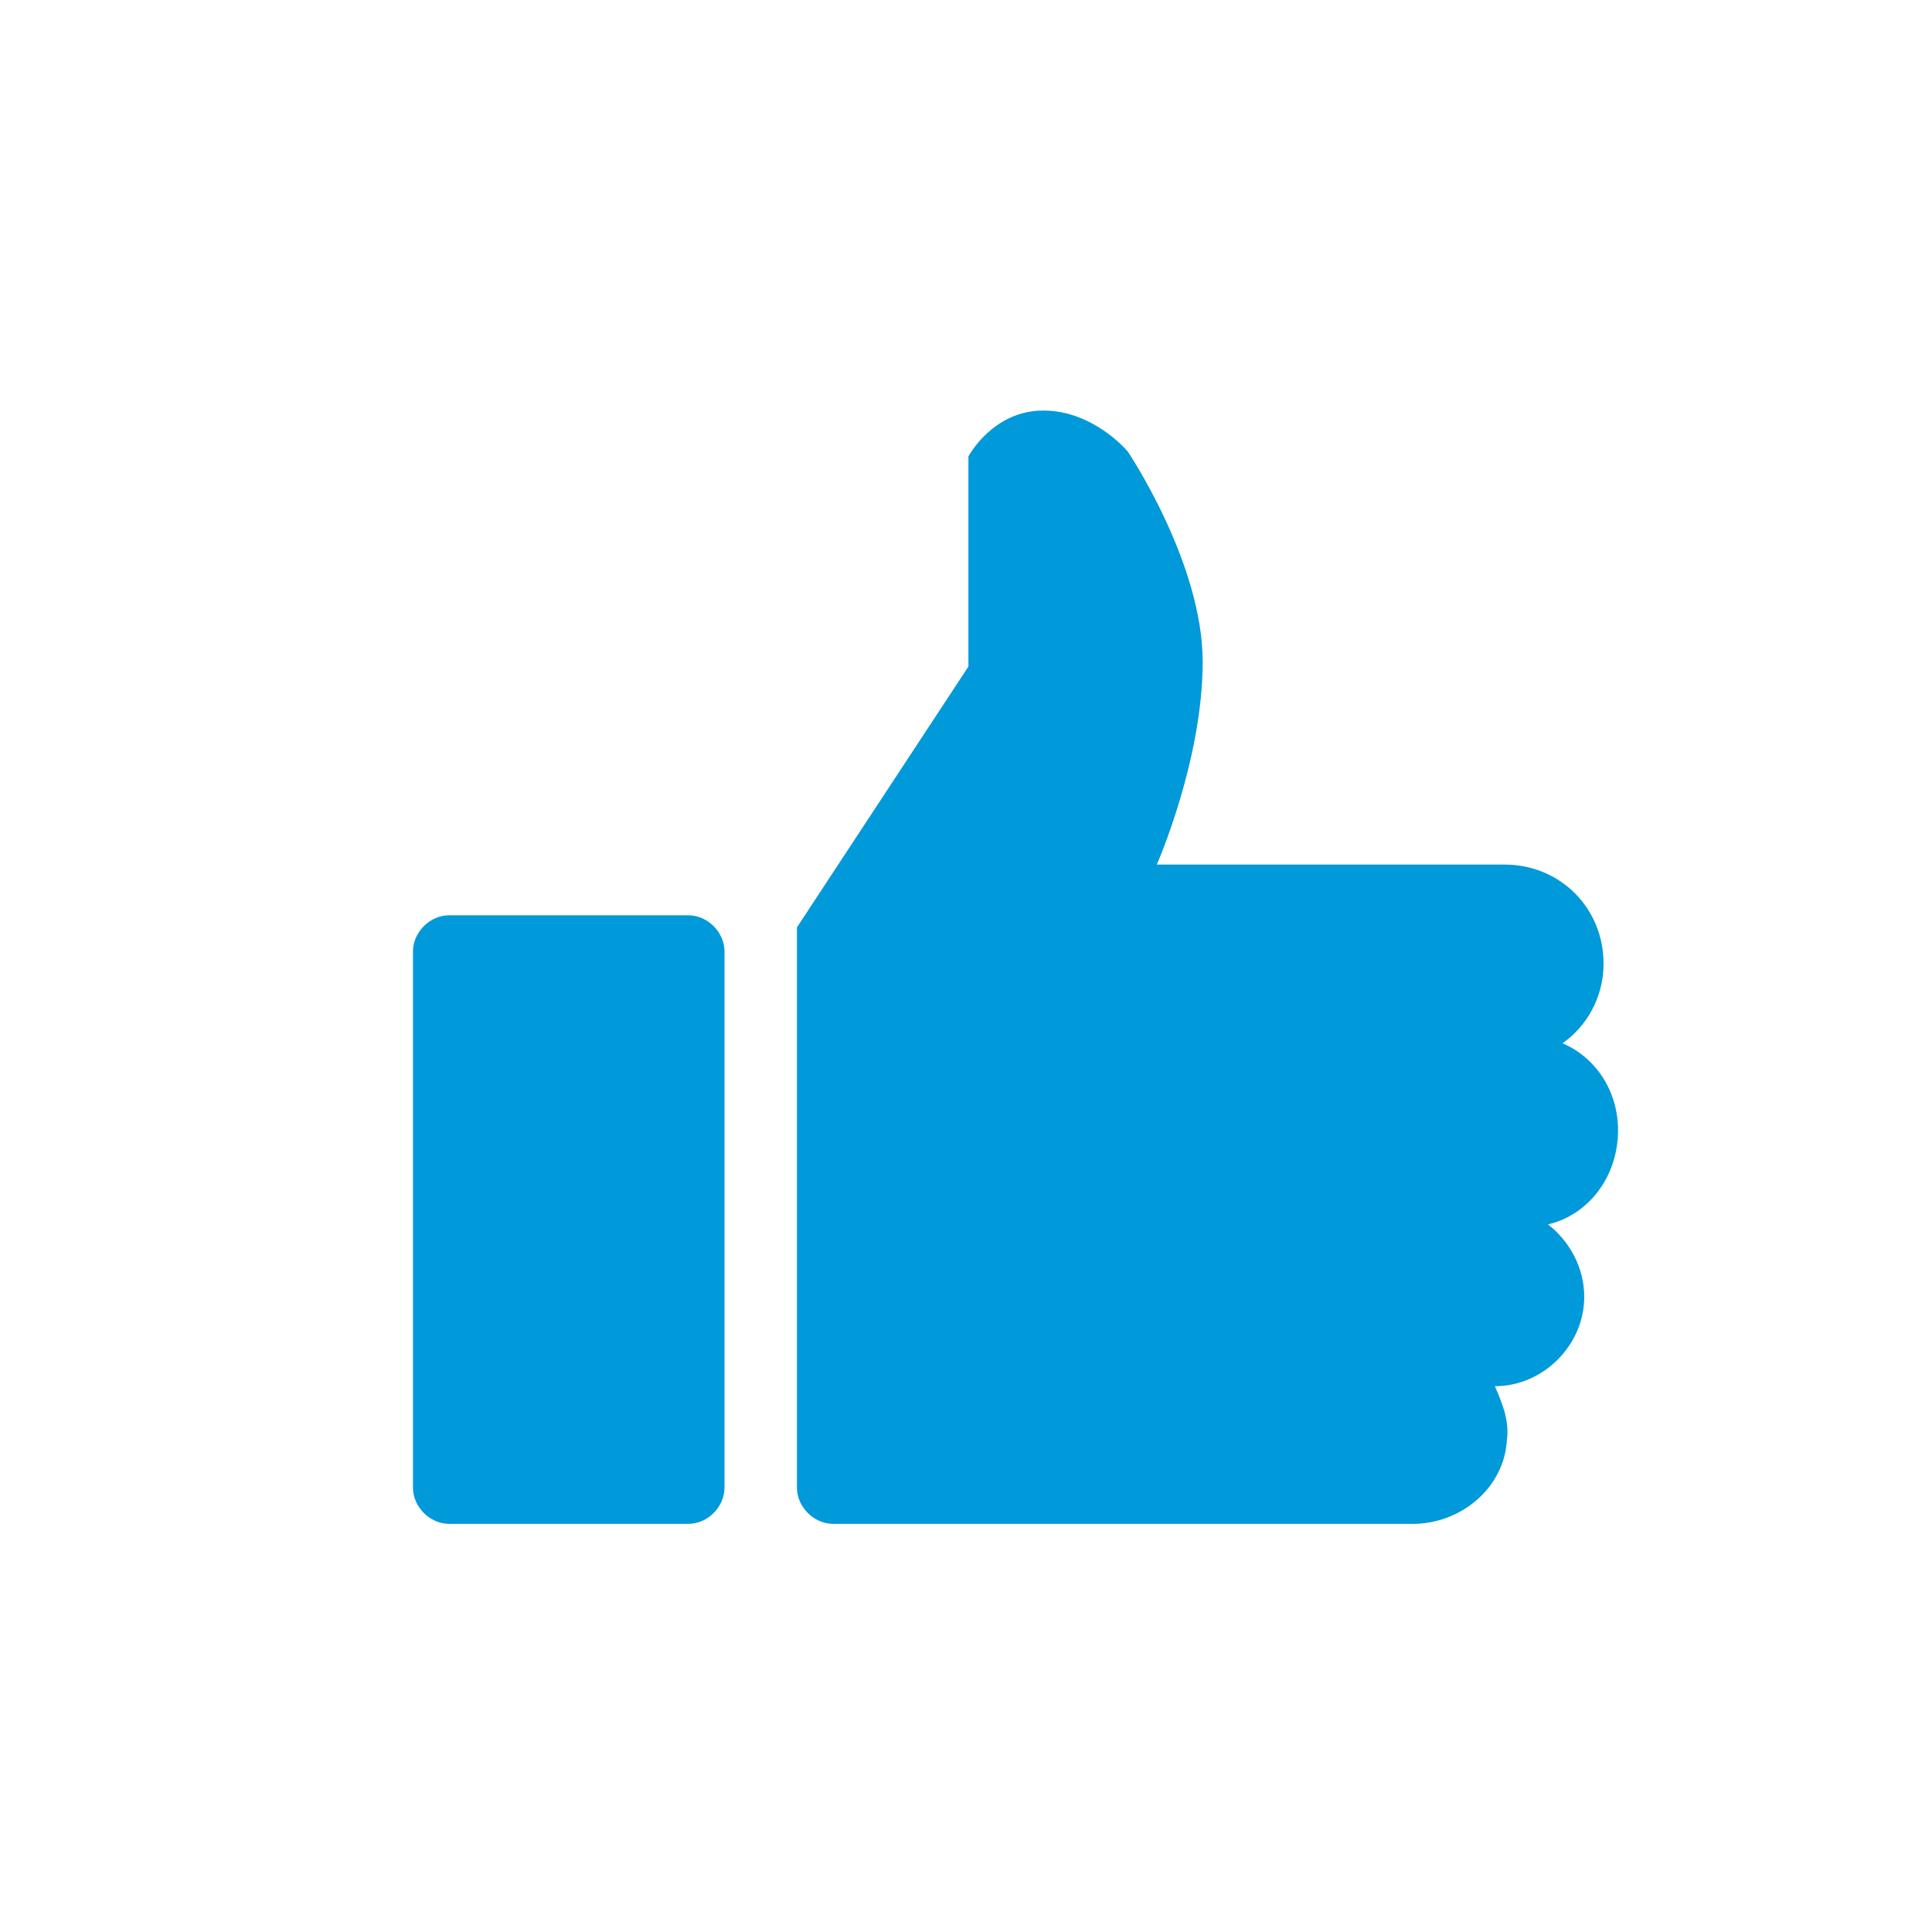
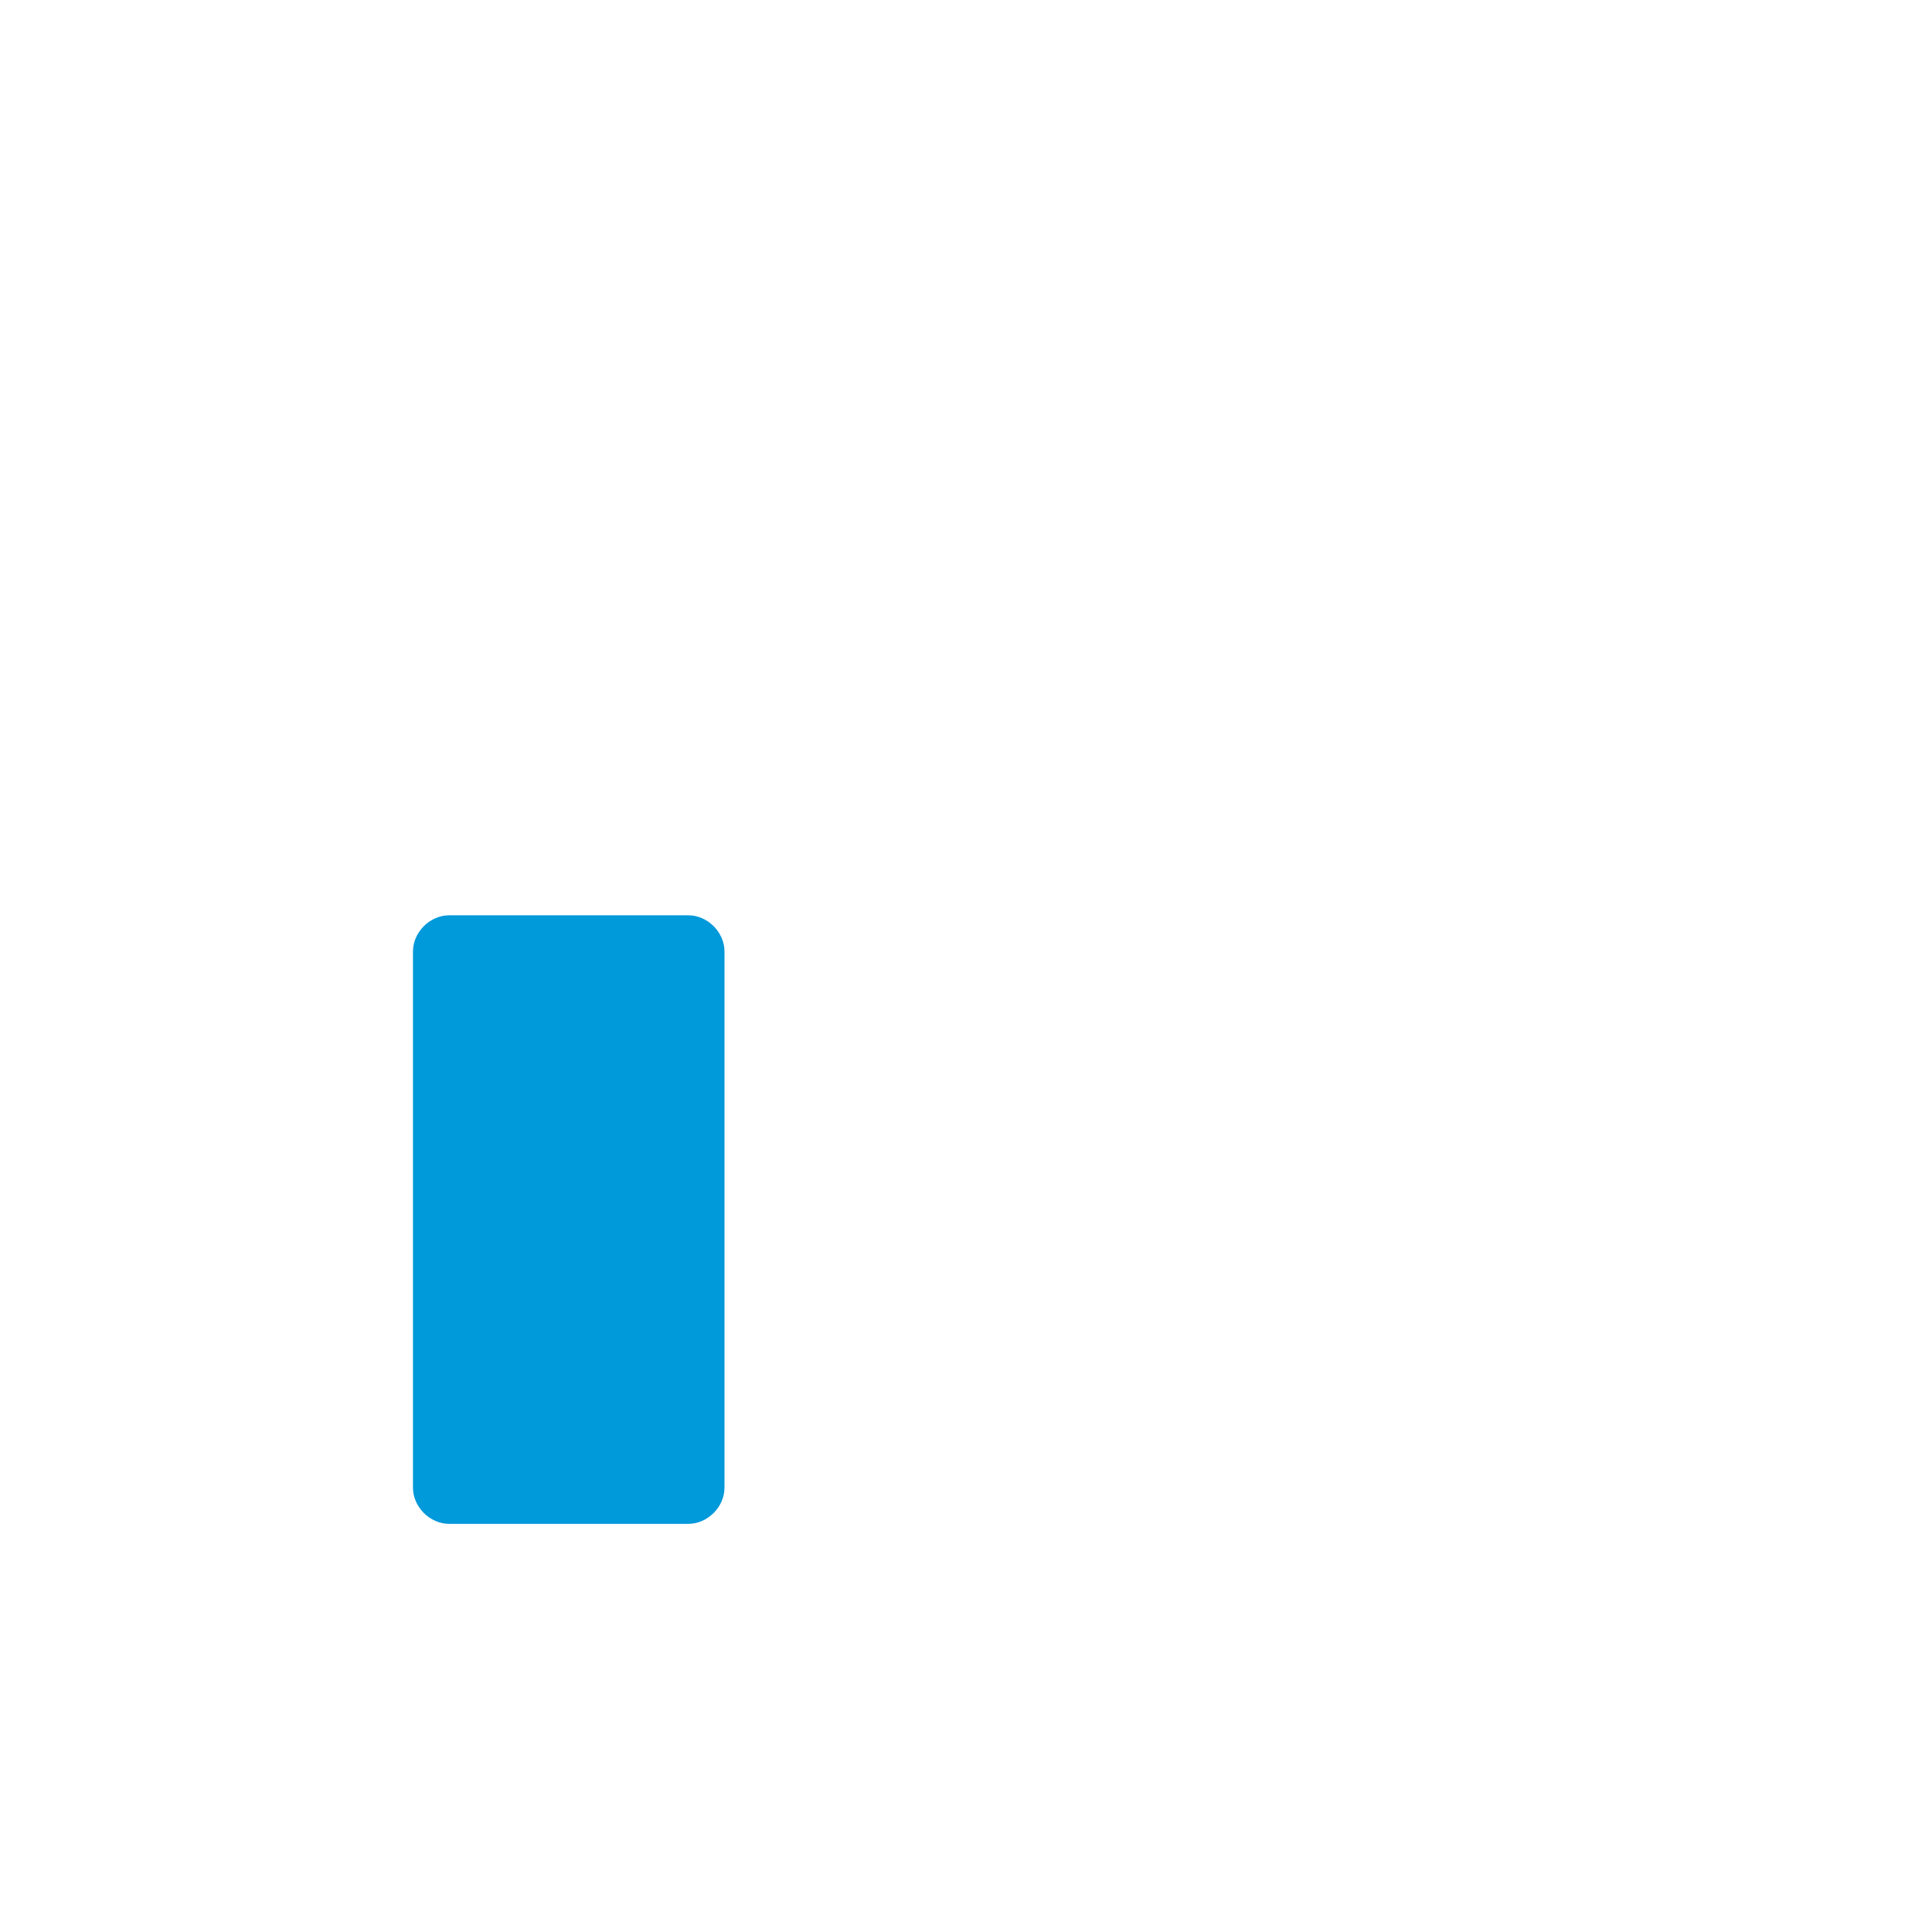
<svg xmlns="http://www.w3.org/2000/svg" version="1.1" id="Ebene_1" x="0px" y="0px" viewBox="0 0 80 80" style="enable-background:new 0 0 80 80;" xml:space="preserve">
  <path fill="#0099da" id="XMLID_112_" d="M28.5,37.9h-9.9c-0.8,0-1.5,0.7-1.5,1.5v22.2c0,0.8,0.7,1.5,1.5,1.5h9.9c0.8,0,1.5-0.7,1.5-1.5V39.4  C30,38.6,29.3,37.9,28.5,37.9z" />
-   <path fill="#0099da" id="XMLID_111_" d="M67,46.8c0-1.6-0.9-3-2.3-3.6c1-0.7,1.7-1.9,1.7-3.3c0-2.3-1.8-4.1-4.1-4.1H47.9c0,0,1.9-4.3,1.9-8.4  s-3.1-8.7-3.1-8.7S45.3,17,43.2,17s-3.1,1.9-3.1,1.9v8.7L33,38.4v23.2c0,0.8,0.7,1.5,1.5,1.5h24c2,0,3.8-1.5,3.9-3.5  c0.1-0.8-0.2-1.5-0.5-2.2c2,0,3.7-1.7,3.7-3.7c0-1.2-0.6-2.3-1.5-3C65.8,50.3,67,48.7,67,46.8z" />
</svg>